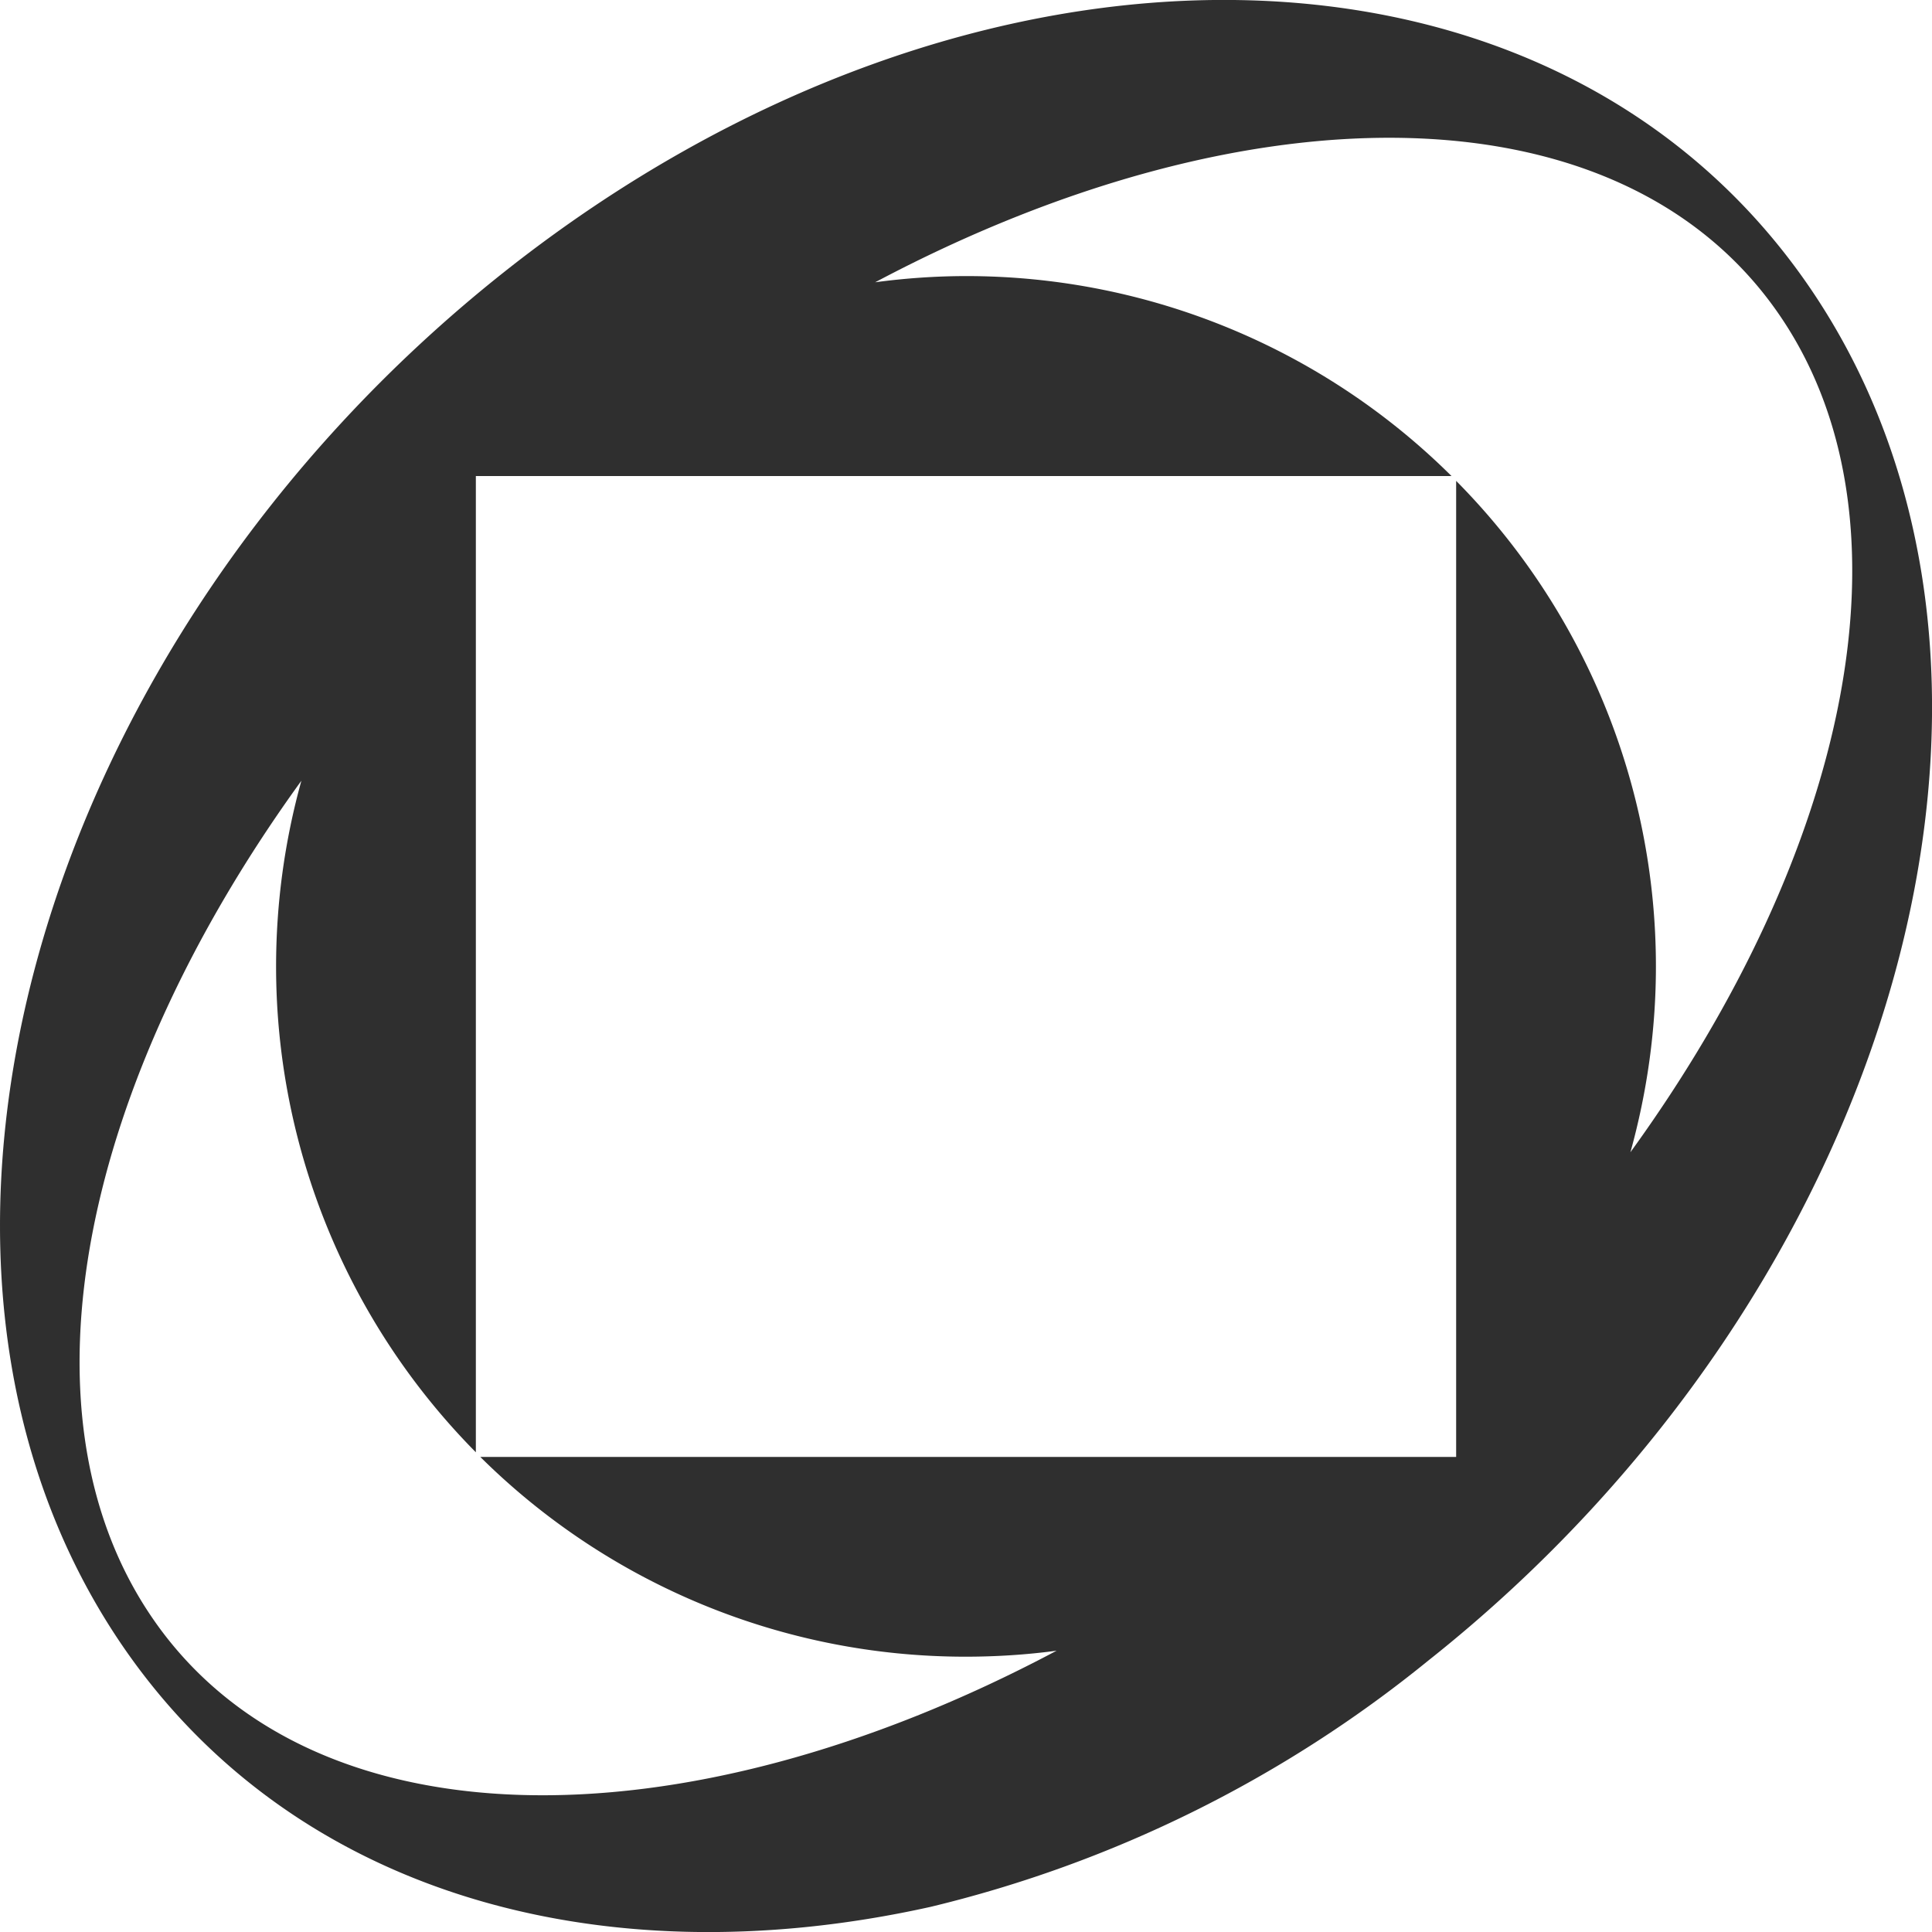
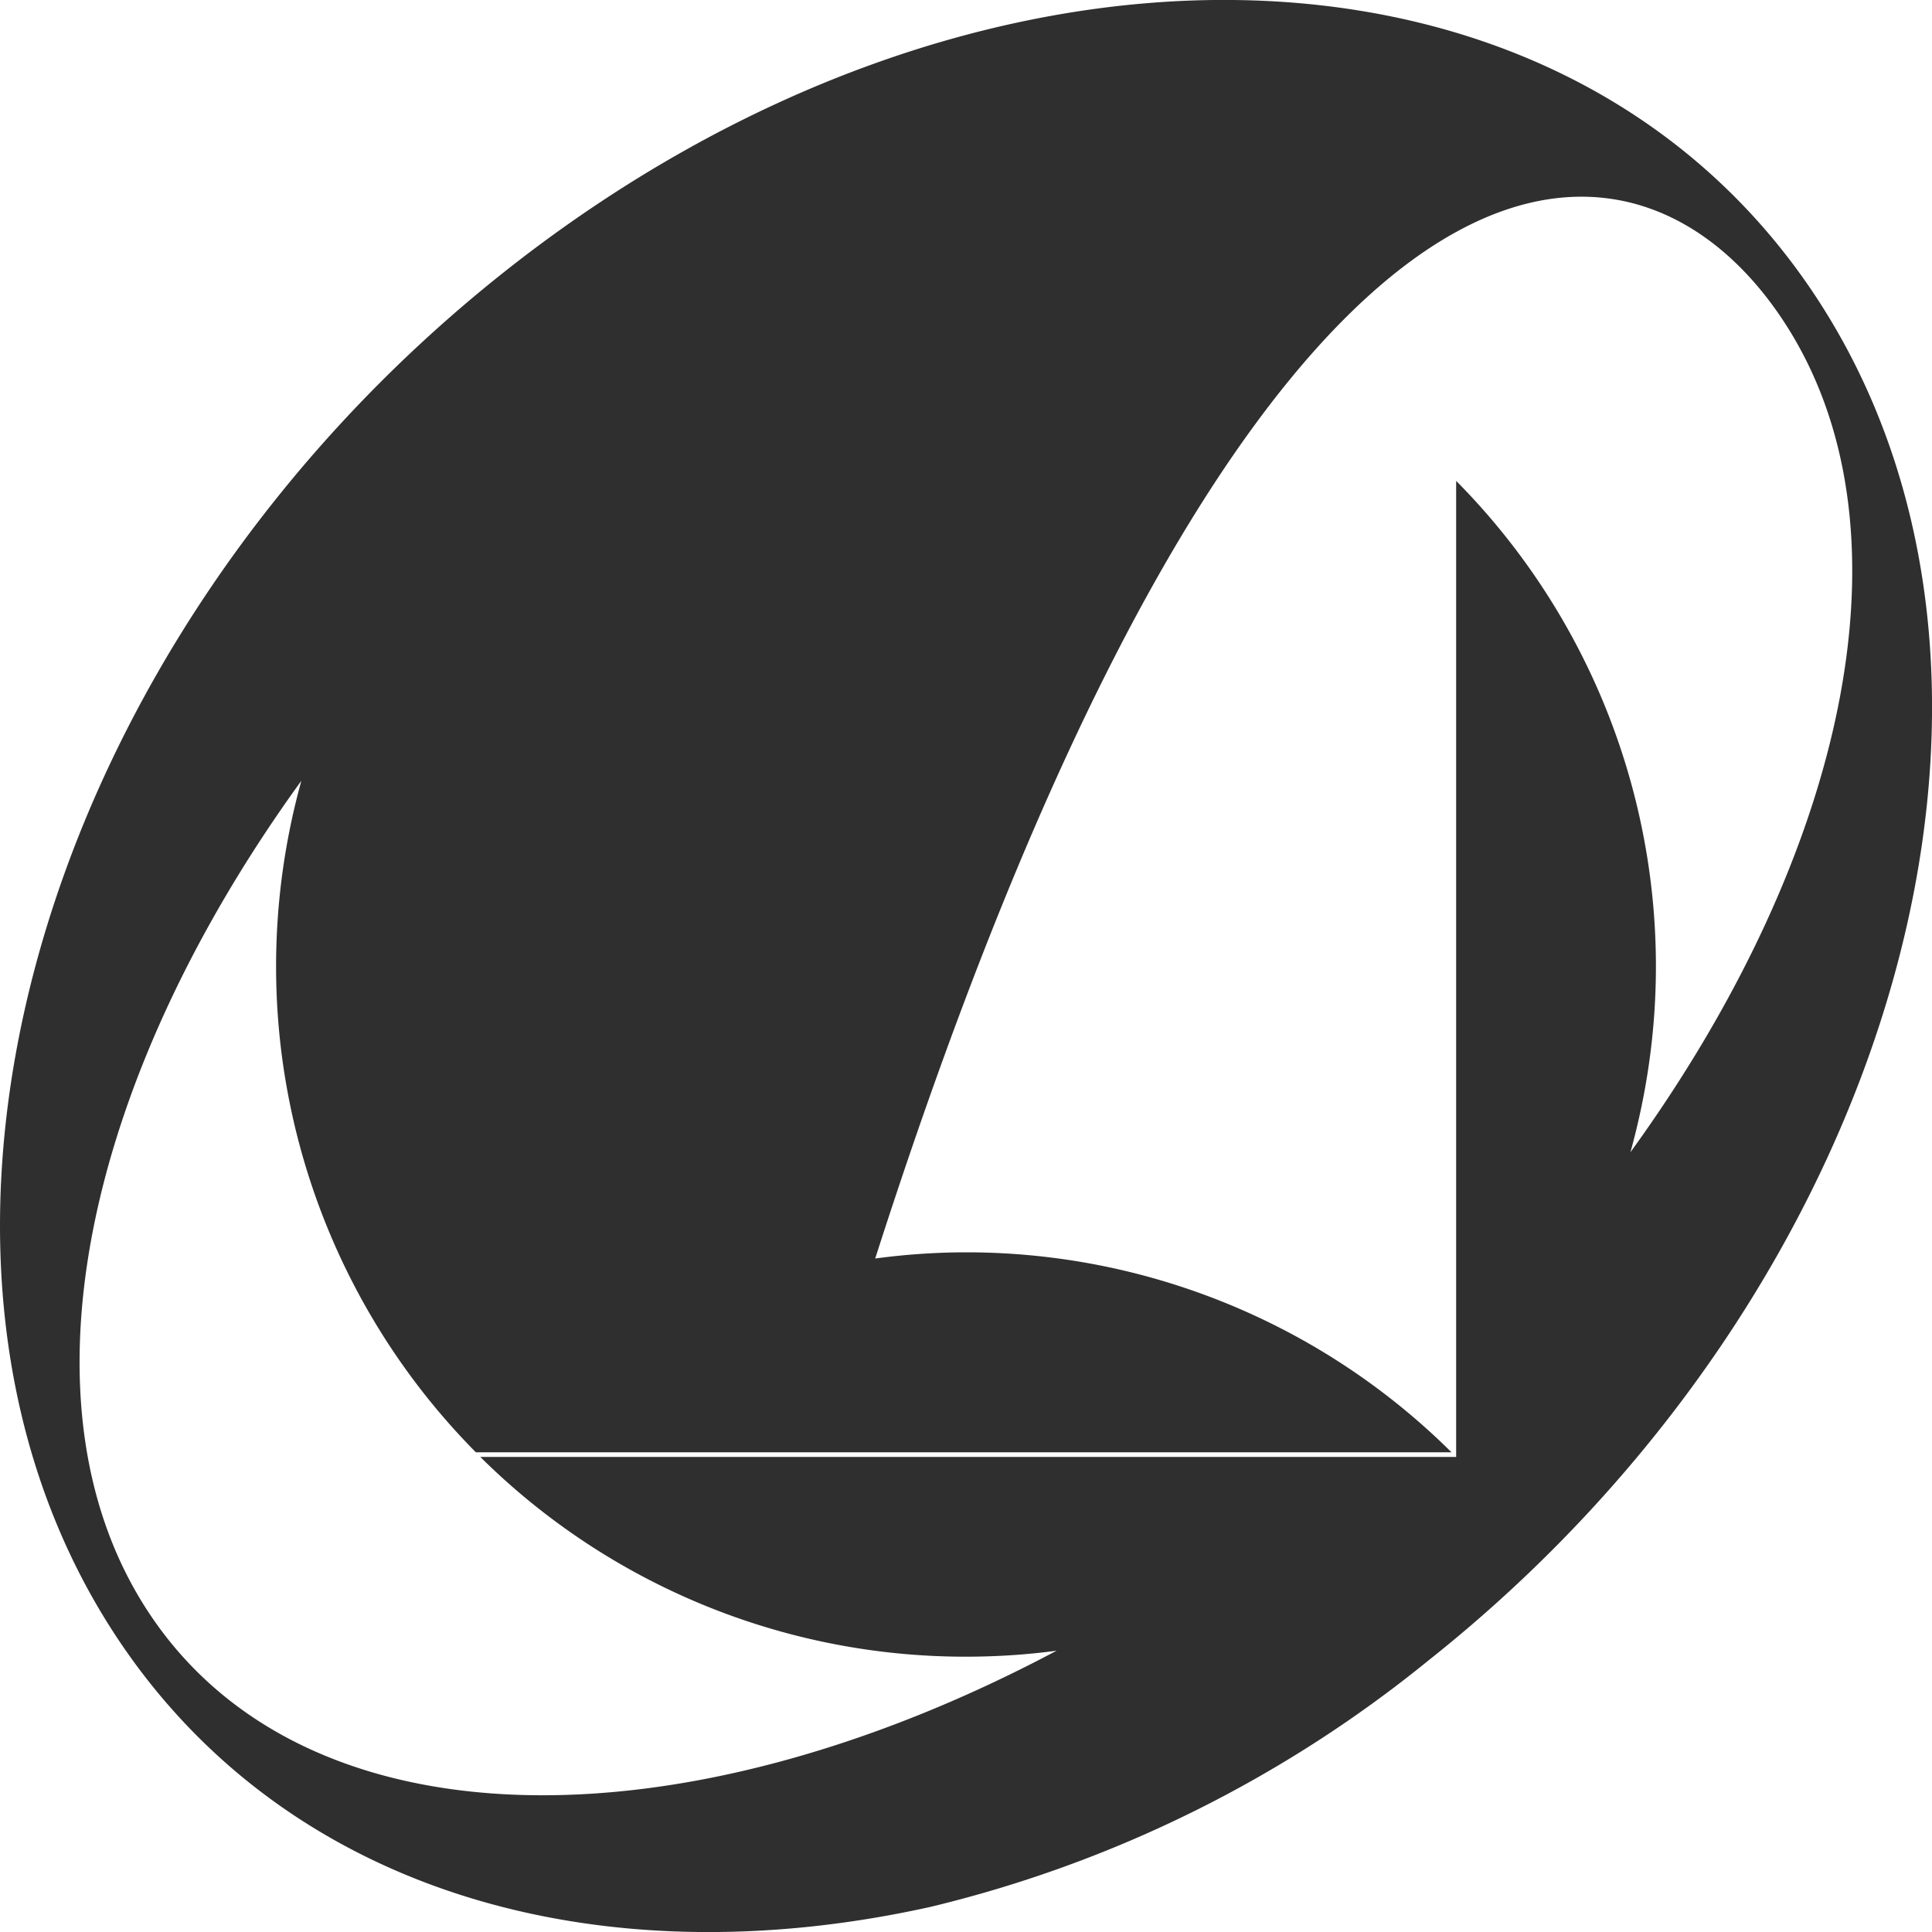
<svg xmlns="http://www.w3.org/2000/svg" xml:space="preserve" width="100" height="100" version="1.0" shape-rendering="geometricPrecision" text-rendering="geometricPrecision" image-rendering="optimizeQuality" fill-rule="evenodd" clip-rule="evenodd">
  <g data-name="Group 346">
-     <path d="M93.9 15.22C80.68-4.63 50.32-5.13 26.08 14.09 1.83 33.32-7.1 64.99 6.1 84.83c8.67 13.02 24.71 17.72 42.06 13.87a64.855 64.855 0 0 0 25.77-12.75c24.23-19.21 33.18-50.89 19.97-70.73zm-18.53 9.66v50.53H24.86a35.645 35.645 0 0 0 25.11 10.34c1.58 0 3.16-.1 4.72-.31C35.15 95.82 15.77 95.6 7.74 83.53.66 72.9 4.32 55.97 15.6 40.41c-.87 3.13-1.31 6.37-1.31 9.62 0 9.41 3.72 18.45 10.34 25.14V24.64h50.5a35.637 35.637 0 0 0-25.11-10.35c-1.57 0-3.16.11-4.72.32C64.84 4.24 84.22 4.45 92.25 16.52c7.08 10.63 3.42 27.56-7.86 43.12.87-3.13 1.32-6.37 1.32-9.62 0-9.41-3.72-18.45-10.34-25.13v-.01z" data-name="Path 226" fill="#2f2f2f" fill-rule="nonzero" />
+     <path d="M93.9 15.22C80.68-4.63 50.32-5.13 26.08 14.09 1.83 33.32-7.1 64.99 6.1 84.83c8.67 13.02 24.71 17.72 42.06 13.87a64.855 64.855 0 0 0 25.77-12.75c24.23-19.21 33.18-50.89 19.97-70.73zm-18.53 9.66v50.53H24.86a35.645 35.645 0 0 0 25.11 10.34c1.58 0 3.16-.1 4.72-.31C35.15 95.82 15.77 95.6 7.74 83.53.66 72.9 4.32 55.97 15.6 40.41c-.87 3.13-1.31 6.37-1.31 9.62 0 9.41 3.72 18.45 10.34 25.14h50.5a35.637 35.637 0 0 0-25.11-10.35c-1.57 0-3.16.11-4.72.32C64.84 4.24 84.22 4.45 92.25 16.52c7.08 10.63 3.42 27.56-7.86 43.12.87-3.13 1.32-6.37 1.32-9.62 0-9.41-3.72-18.45-10.34-25.13v-.01z" data-name="Path 226" fill="#2f2f2f" fill-rule="nonzero" />
  </g>
</svg>